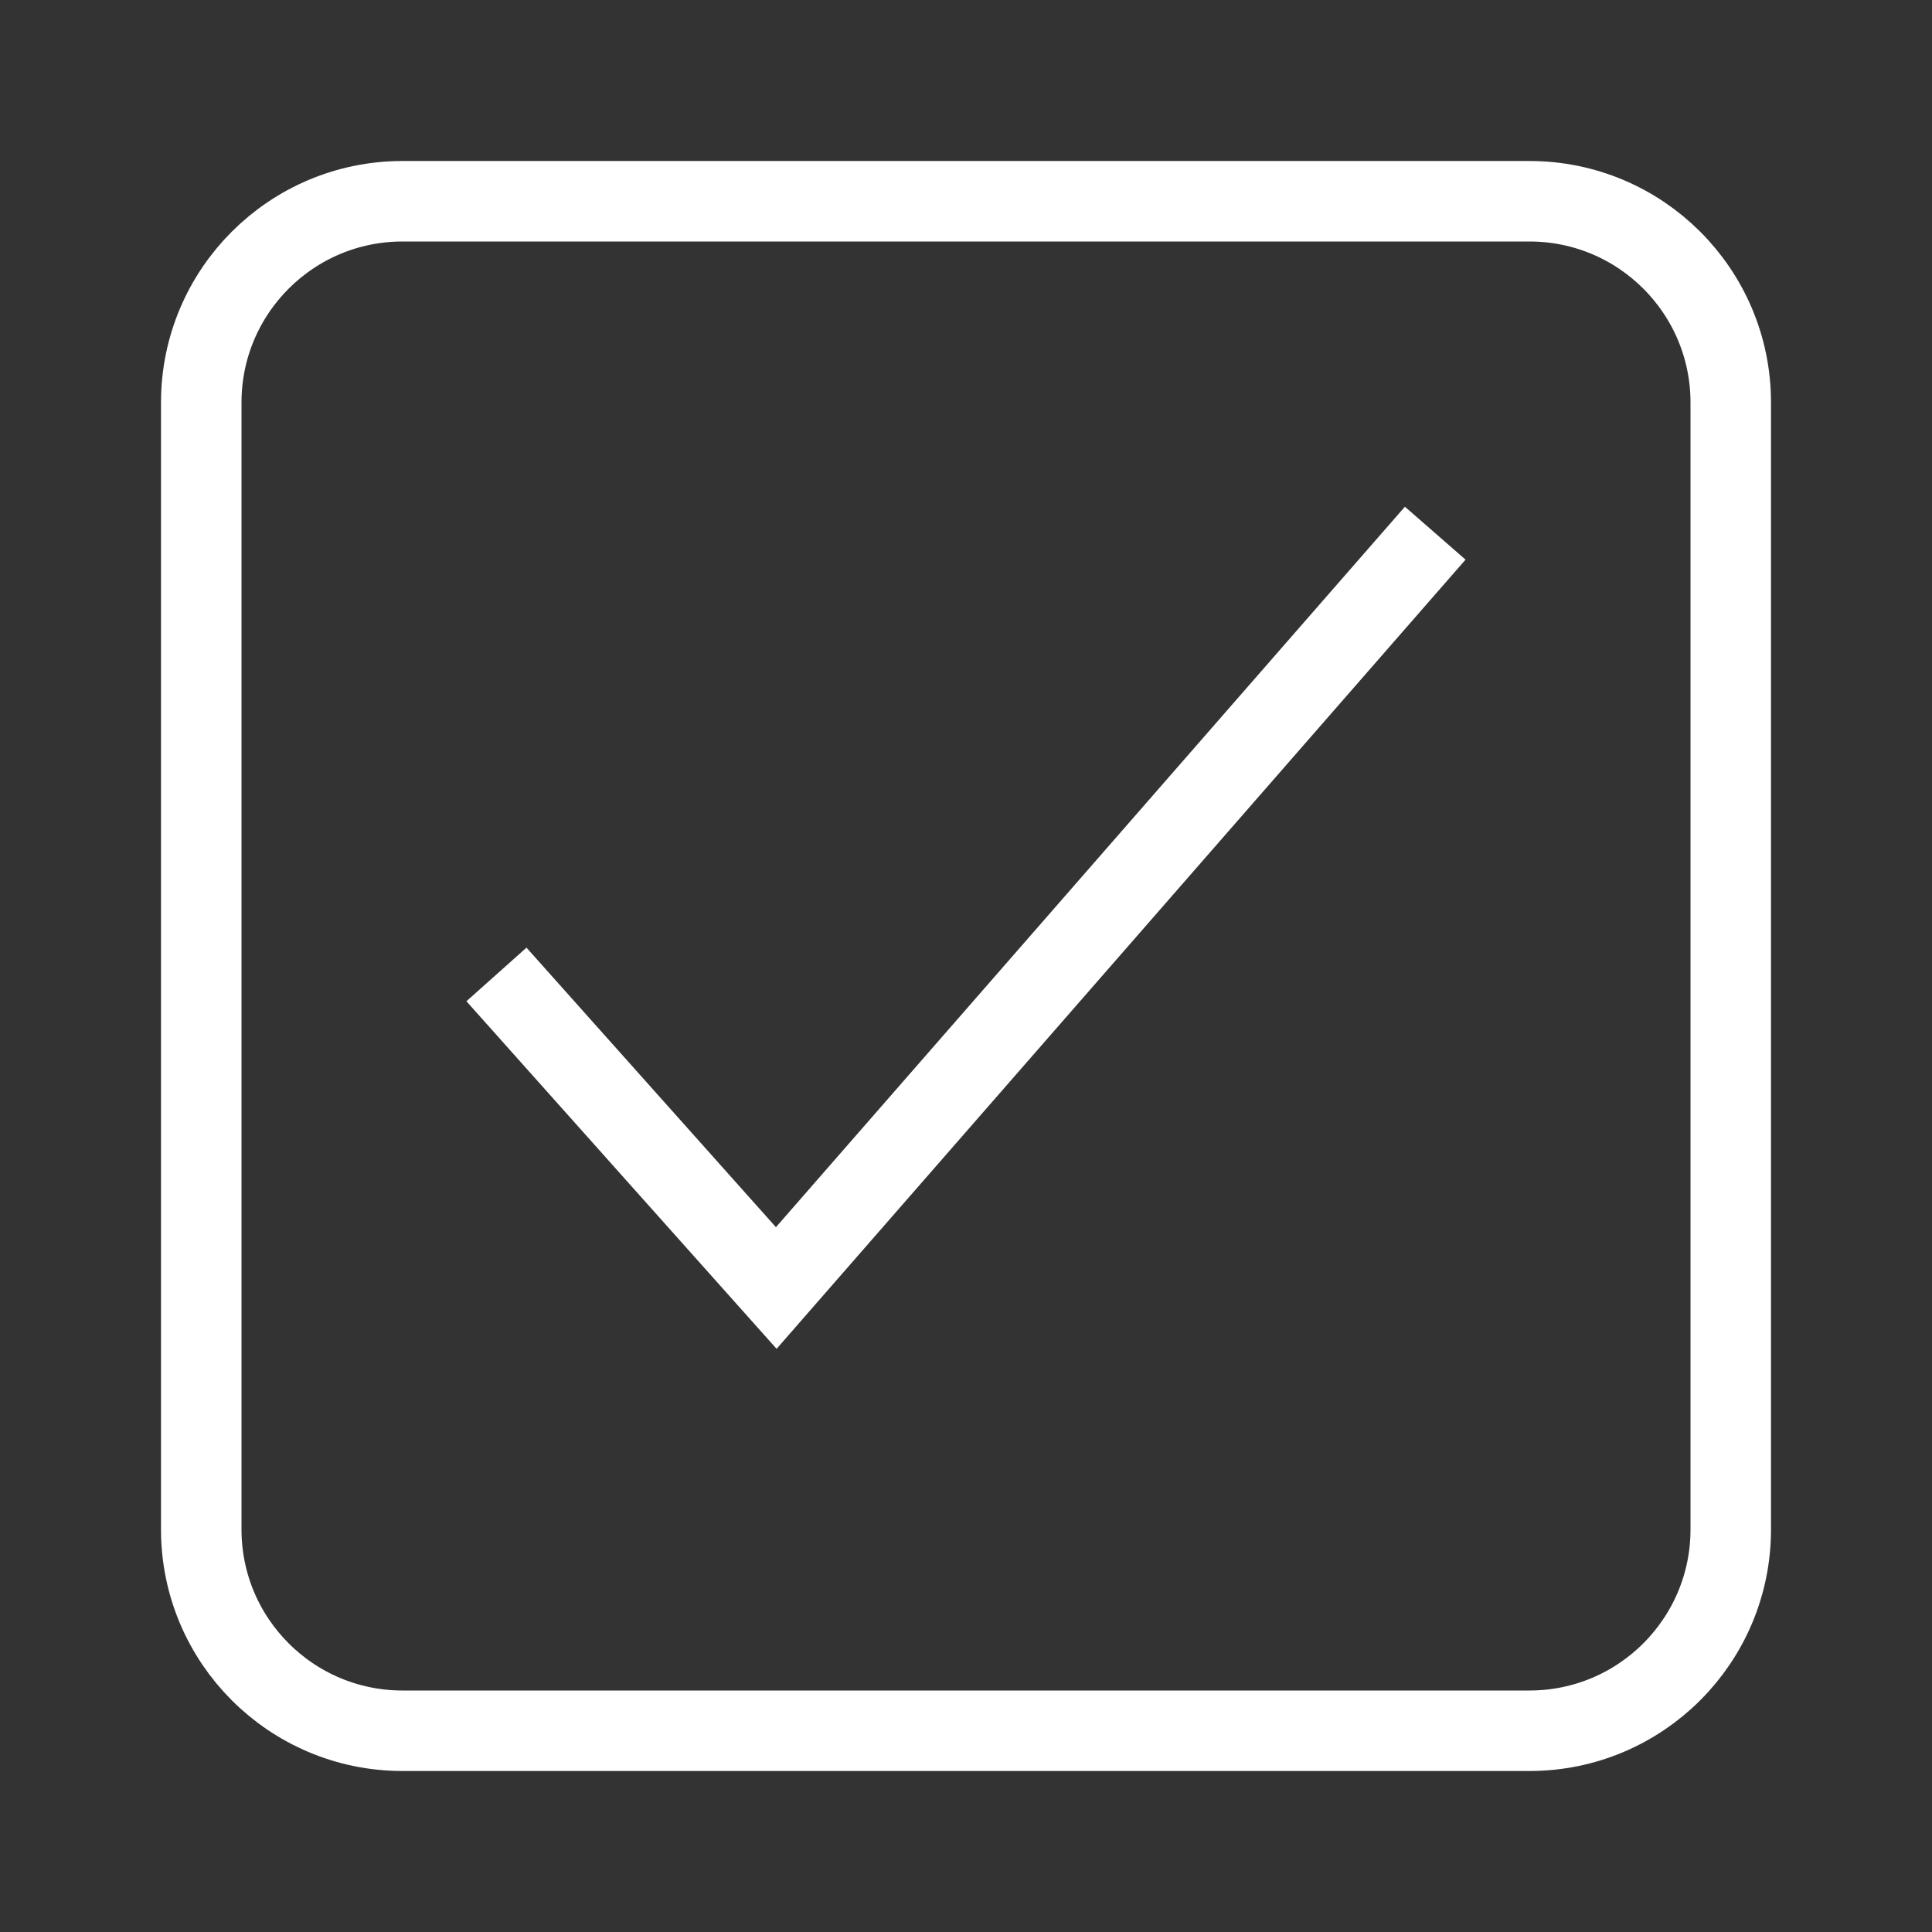
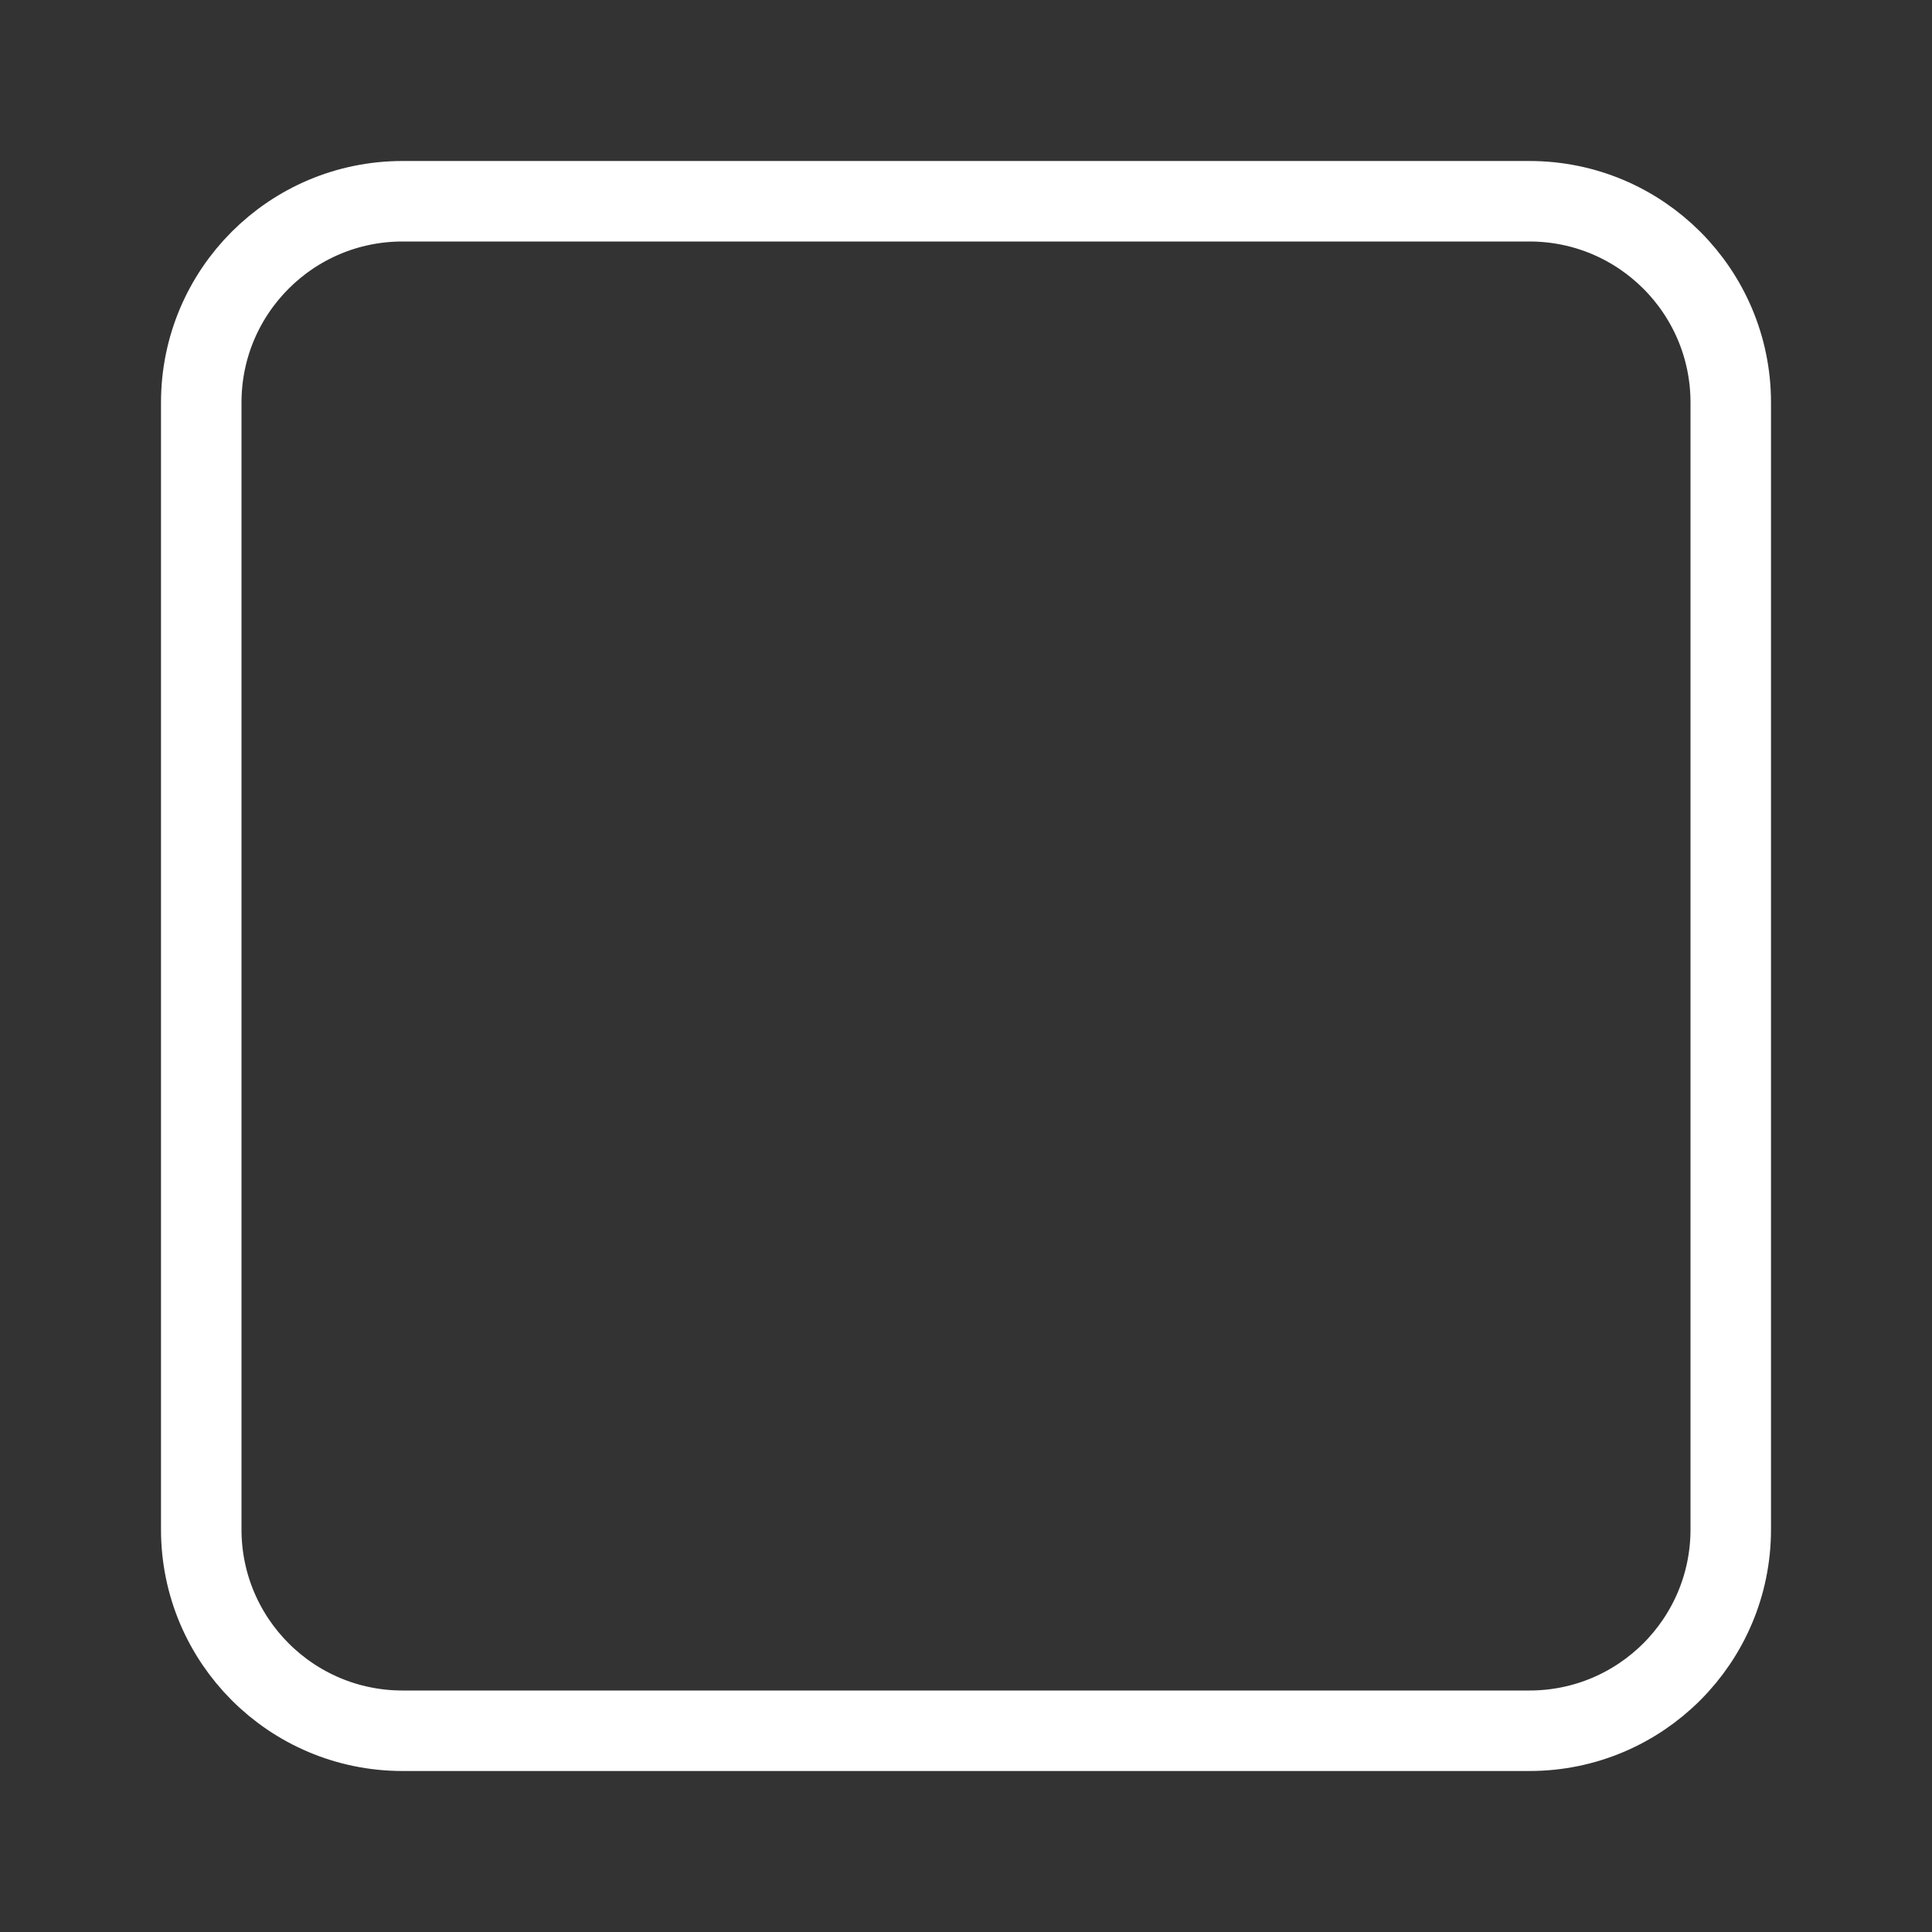
<svg xmlns="http://www.w3.org/2000/svg" height="48" width="48" viewBox="0 0 48 48">
  <rect x="0" y="0" width="48" height="48" fill="#333333" stroke="none" />
  <title>checkbox checked</title>
  <g stroke-linecap="square" stroke-miterlimit="10" fill="#ffffff" stroke-linejoin="miter" class="nc-icon-wrapper">
    <path d="M38 5H10C7.239 5 5 7.239 5 10V38C5 40.761 7.239 43 10 43H38C40.761 43 43 40.761 43 38V10C43 7.239 40.761 5 38 5Z" stroke="#ffffff" stroke-width="2" fill="none" />
-     <path d="M13 24.956L19.286 32L35 14" stroke="#ffffff" stroke-width="2" data-color="color-2" fill="none" />
  </g>
</svg>